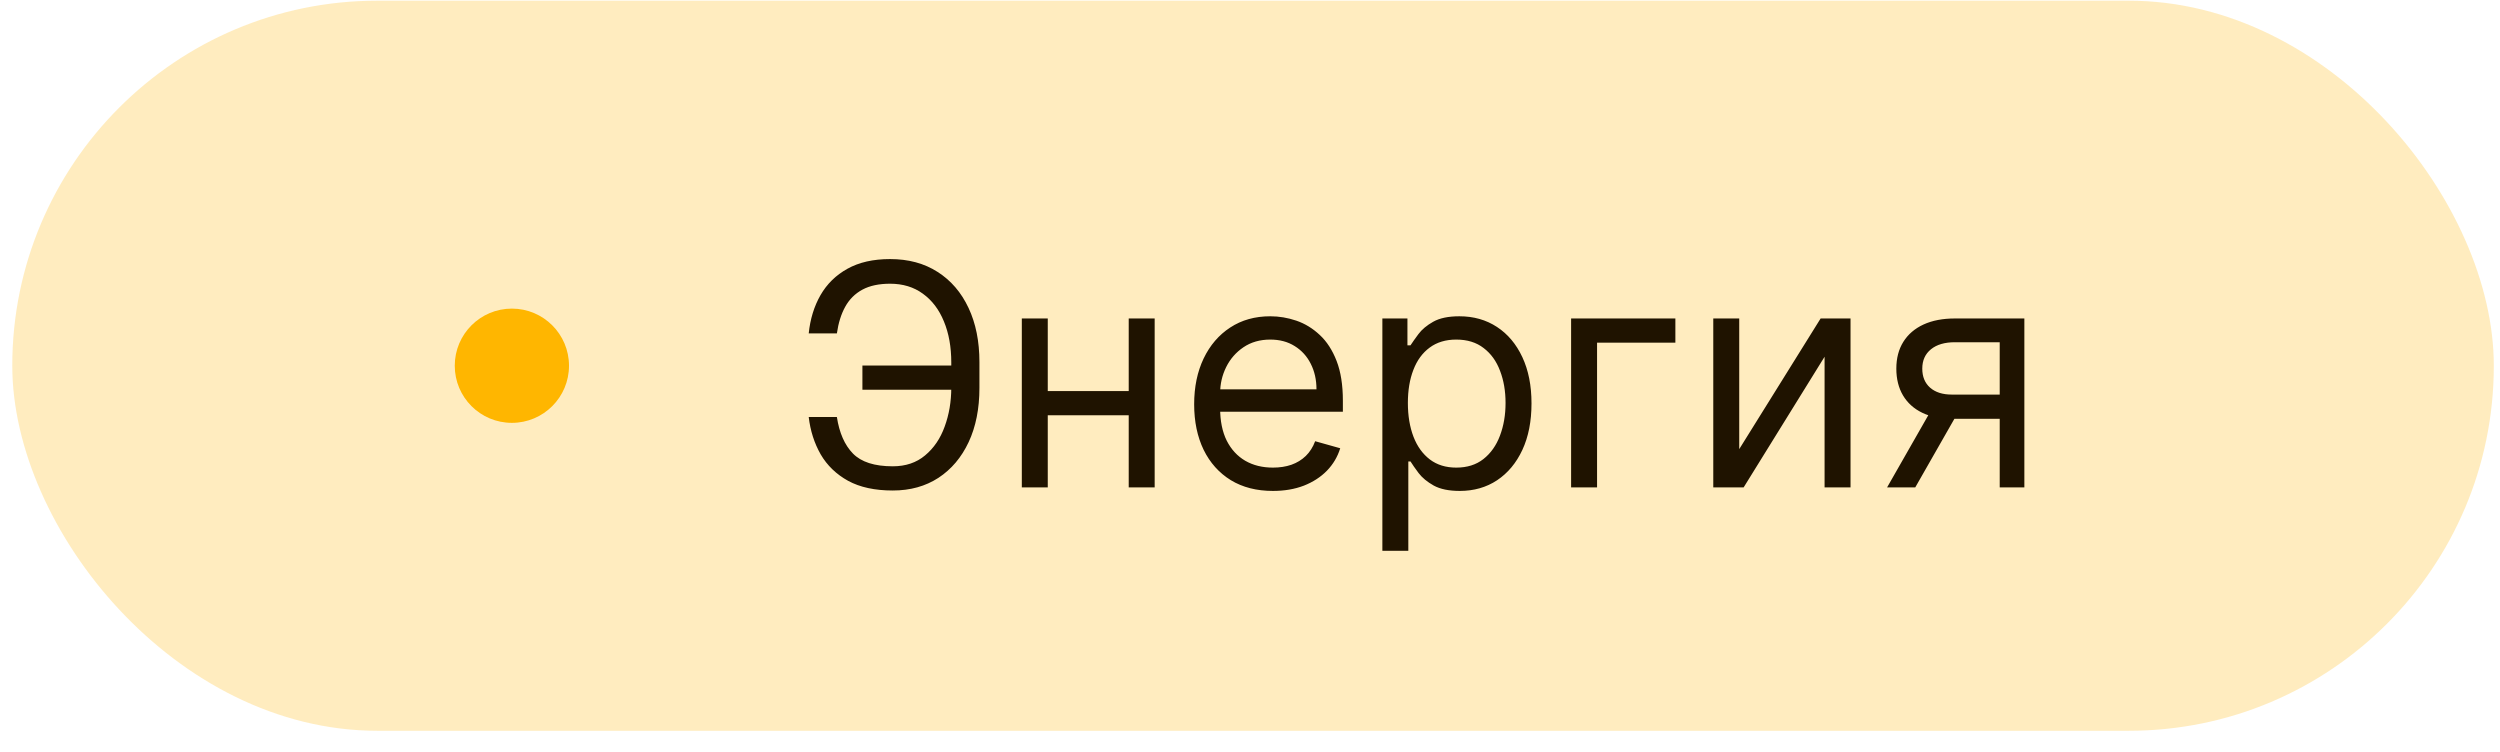
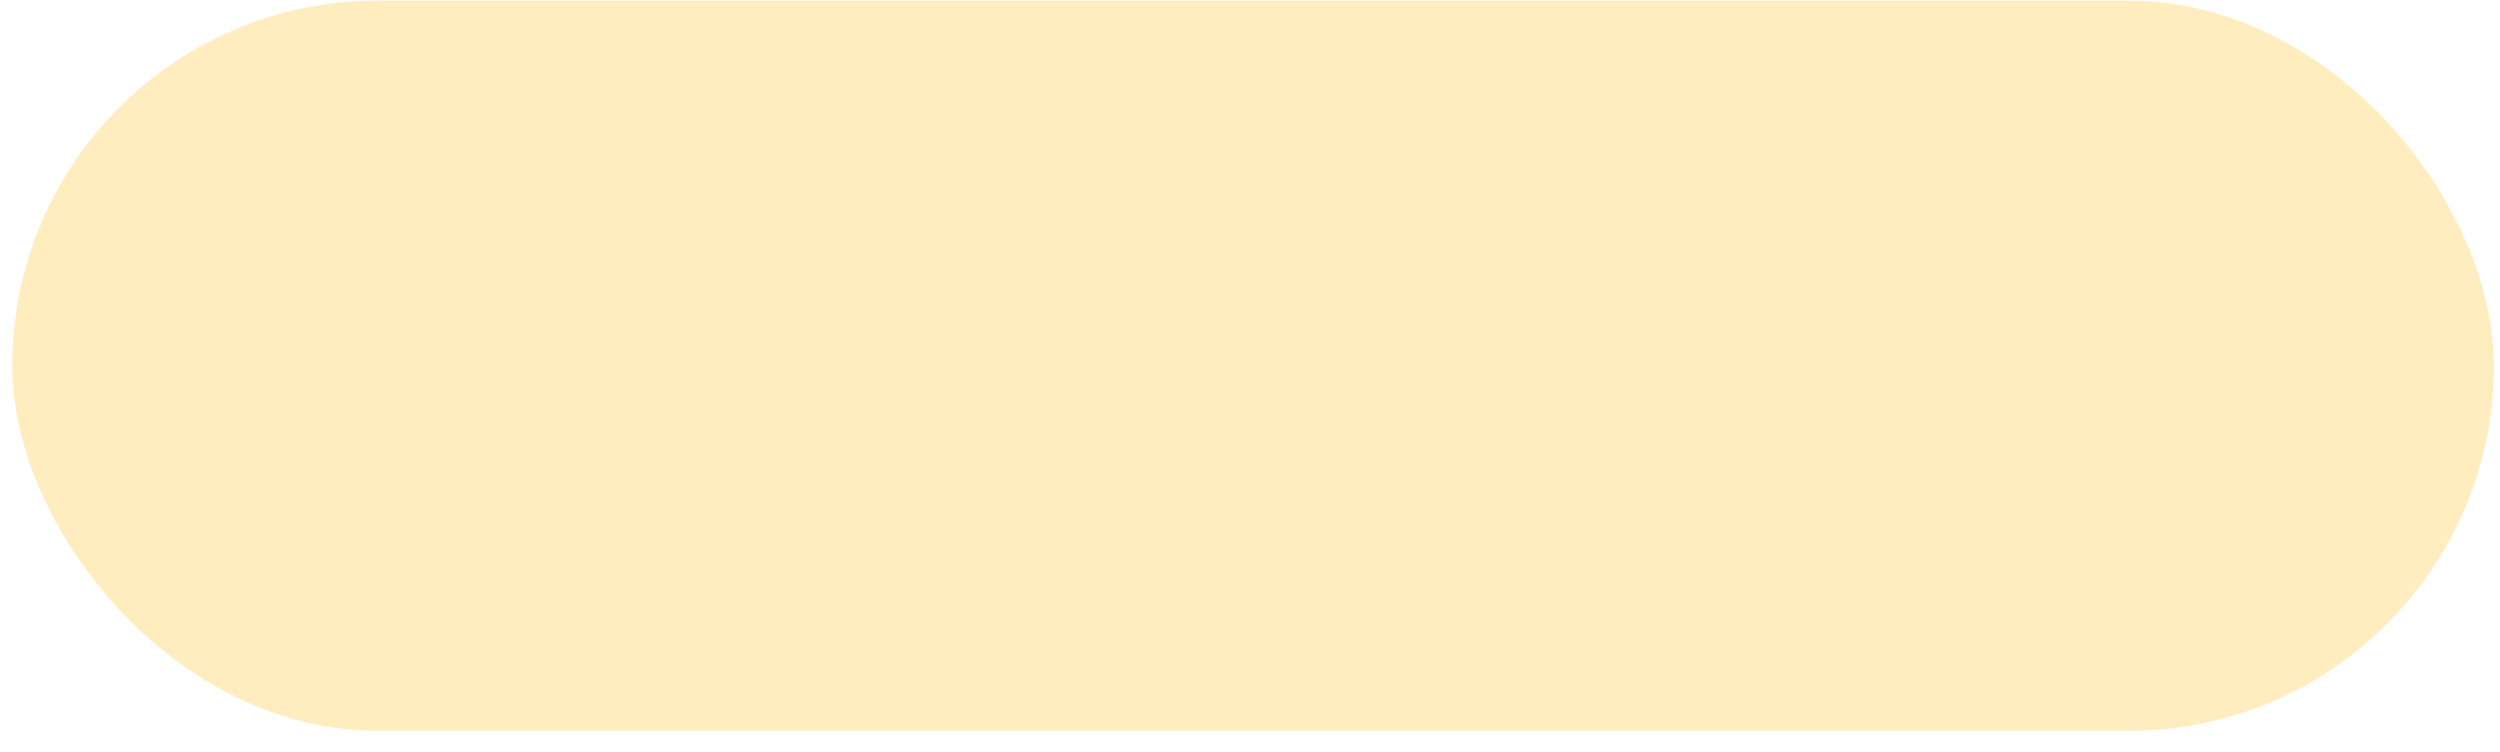
<svg xmlns="http://www.w3.org/2000/svg" width="113" height="34" viewBox="0 0 113 34" fill="none">
  <rect x="0.555" y="0.031" width="112.165" height="33" rx="16.5" fill="#FFB600" fill-opacity="0.25" />
-   <circle cx="23.137" cy="16.531" r="2.582" fill="#FFB600" />
-   <path d="M43.177 16.523V17.616H38.981V16.523H43.177ZM36.554 18.849H37.827C37.937 19.565 38.178 20.116 38.553 20.5C38.928 20.884 39.528 21.077 40.353 21.077C40.936 21.077 41.423 20.913 41.814 20.584C42.209 20.256 42.504 19.822 42.699 19.282C42.898 18.742 42.998 18.153 42.998 17.517V16.384C42.998 15.681 42.887 15.063 42.665 14.529C42.446 13.992 42.129 13.575 41.715 13.276C41.304 12.975 40.81 12.824 40.233 12.824C39.73 12.824 39.312 12.913 38.981 13.092C38.649 13.271 38.391 13.528 38.205 13.863C38.019 14.198 37.894 14.6 37.827 15.071H36.554C36.621 14.421 36.798 13.845 37.086 13.341C37.378 12.834 37.784 12.436 38.304 12.148C38.828 11.856 39.471 11.71 40.233 11.71C41.062 11.71 41.778 11.904 42.381 12.292C42.984 12.676 43.45 13.218 43.778 13.918C44.106 14.614 44.27 15.429 44.27 16.364V17.537C44.27 18.472 44.108 19.287 43.783 19.983C43.458 20.676 43.003 21.214 42.416 21.599C41.829 21.98 41.142 22.171 40.353 22.171C39.544 22.171 38.871 22.025 38.334 21.733C37.801 21.438 37.388 21.04 37.096 20.54C36.808 20.036 36.627 19.473 36.554 18.849ZM51.297 17.676V18.77H47.081V17.676H51.297ZM47.359 14.395V22.031H46.186V14.395H47.359ZM52.191 14.395V22.031H51.018V14.395H52.191ZM57.536 22.19C56.8 22.19 56.165 22.028 55.632 21.703C55.101 21.375 54.692 20.918 54.404 20.331C54.119 19.741 53.976 19.055 53.976 18.273C53.976 17.491 54.119 16.801 54.404 16.204C54.692 15.605 55.093 15.137 55.607 14.803C56.124 14.464 56.727 14.296 57.416 14.296C57.814 14.296 58.207 14.362 58.595 14.494C58.983 14.627 59.336 14.842 59.654 15.141C59.972 15.436 60.225 15.827 60.414 16.314C60.603 16.801 60.698 17.401 60.698 18.114V18.611H54.811V17.597H59.505C59.505 17.166 59.418 16.781 59.246 16.443C59.077 16.105 58.835 15.838 58.52 15.643C58.209 15.447 57.841 15.349 57.416 15.349C56.949 15.349 56.545 15.465 56.203 15.697C55.865 15.926 55.605 16.224 55.423 16.592C55.241 16.96 55.15 17.355 55.15 17.776V18.452C55.15 19.028 55.249 19.517 55.448 19.918C55.65 20.316 55.93 20.619 56.288 20.828C56.646 21.034 57.062 21.136 57.536 21.136C57.844 21.136 58.123 21.093 58.371 21.007C58.623 20.918 58.84 20.785 59.022 20.609C59.205 20.43 59.346 20.208 59.445 19.943L60.578 20.261C60.459 20.646 60.259 20.984 59.977 21.276C59.695 21.564 59.347 21.789 58.933 21.952C58.519 22.111 58.053 22.19 57.536 22.19ZM62.483 24.895V14.395H63.616V15.608H63.755C63.842 15.475 63.961 15.306 64.113 15.101C64.269 14.892 64.491 14.706 64.779 14.544C65.071 14.378 65.466 14.296 65.963 14.296C66.606 14.296 67.172 14.456 67.663 14.778C68.153 15.099 68.536 15.555 68.811 16.145C69.087 16.735 69.224 17.431 69.224 18.233C69.224 19.042 69.087 19.743 68.811 20.336C68.536 20.926 68.155 21.383 67.668 21.708C67.181 22.03 66.619 22.19 65.983 22.19C65.492 22.19 65.099 22.109 64.804 21.947C64.509 21.781 64.282 21.594 64.123 21.385C63.964 21.173 63.842 20.997 63.755 20.858H63.656V24.895H62.483ZM63.636 18.213C63.636 18.79 63.721 19.299 63.889 19.739C64.058 20.177 64.305 20.52 64.63 20.768C64.955 21.014 65.353 21.136 65.823 21.136C66.314 21.136 66.723 21.007 67.051 20.749C67.383 20.487 67.632 20.135 67.797 19.695C67.966 19.25 68.051 18.757 68.051 18.213C68.051 17.676 67.968 17.192 67.802 16.761C67.64 16.327 67.393 15.984 67.061 15.732C66.733 15.477 66.321 15.349 65.823 15.349C65.346 15.349 64.945 15.47 64.62 15.712C64.296 15.951 64.05 16.286 63.885 16.717C63.719 17.144 63.636 17.643 63.636 18.213ZM75.727 14.395V15.489H72.187V22.031H71.014V14.395H75.727ZM78.613 20.301L82.292 14.395H83.644V22.031H82.471V16.125L78.812 22.031H77.44V14.395H78.613V20.301ZM90.387 22.031V15.469H88.358C87.901 15.469 87.541 15.575 87.28 15.787C87.018 15.999 86.887 16.291 86.887 16.662C86.887 17.026 87.004 17.313 87.24 17.522C87.478 17.731 87.805 17.835 88.219 17.835H90.685V18.929H88.219C87.702 18.929 87.256 18.838 86.882 18.655C86.507 18.473 86.219 18.213 86.017 17.875C85.815 17.534 85.714 17.129 85.714 16.662C85.714 16.191 85.82 15.787 86.032 15.449C86.244 15.111 86.547 14.851 86.942 14.668C87.339 14.486 87.812 14.395 88.358 14.395H91.501V22.031H90.387ZM85.296 22.031L87.464 18.233H88.736L86.569 22.031H85.296Z" fill="#1F1300" />
</svg>